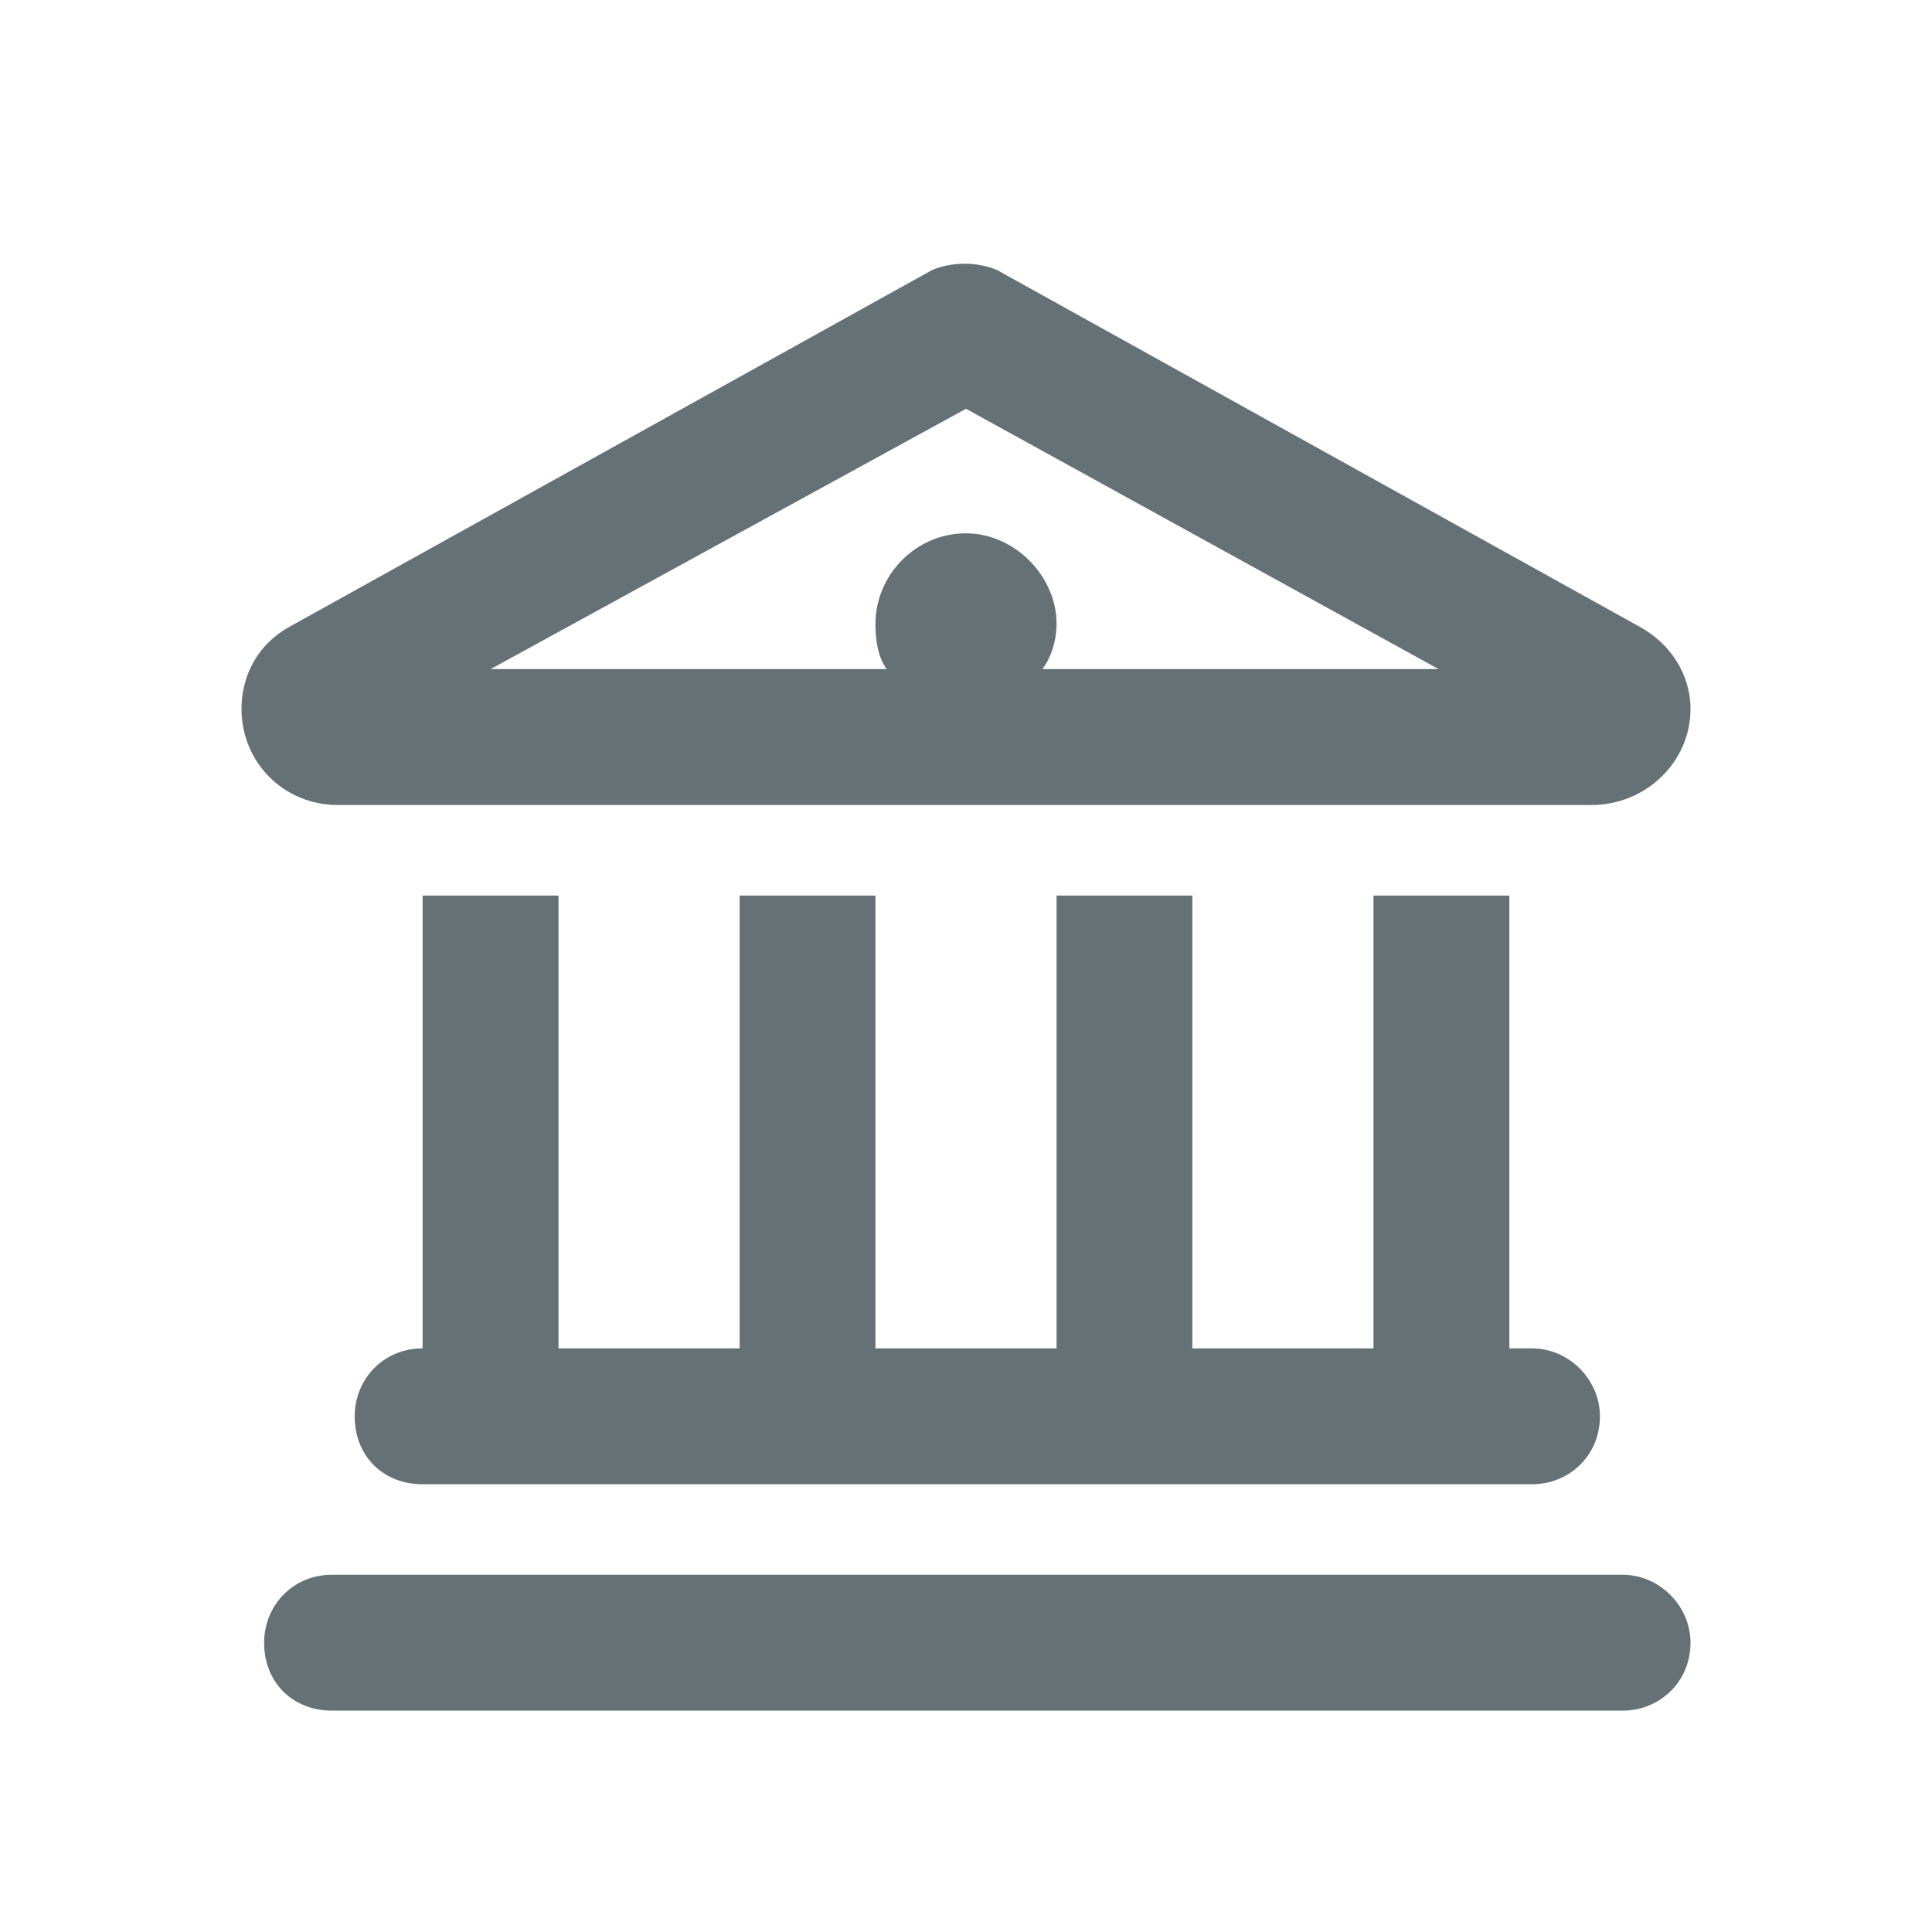
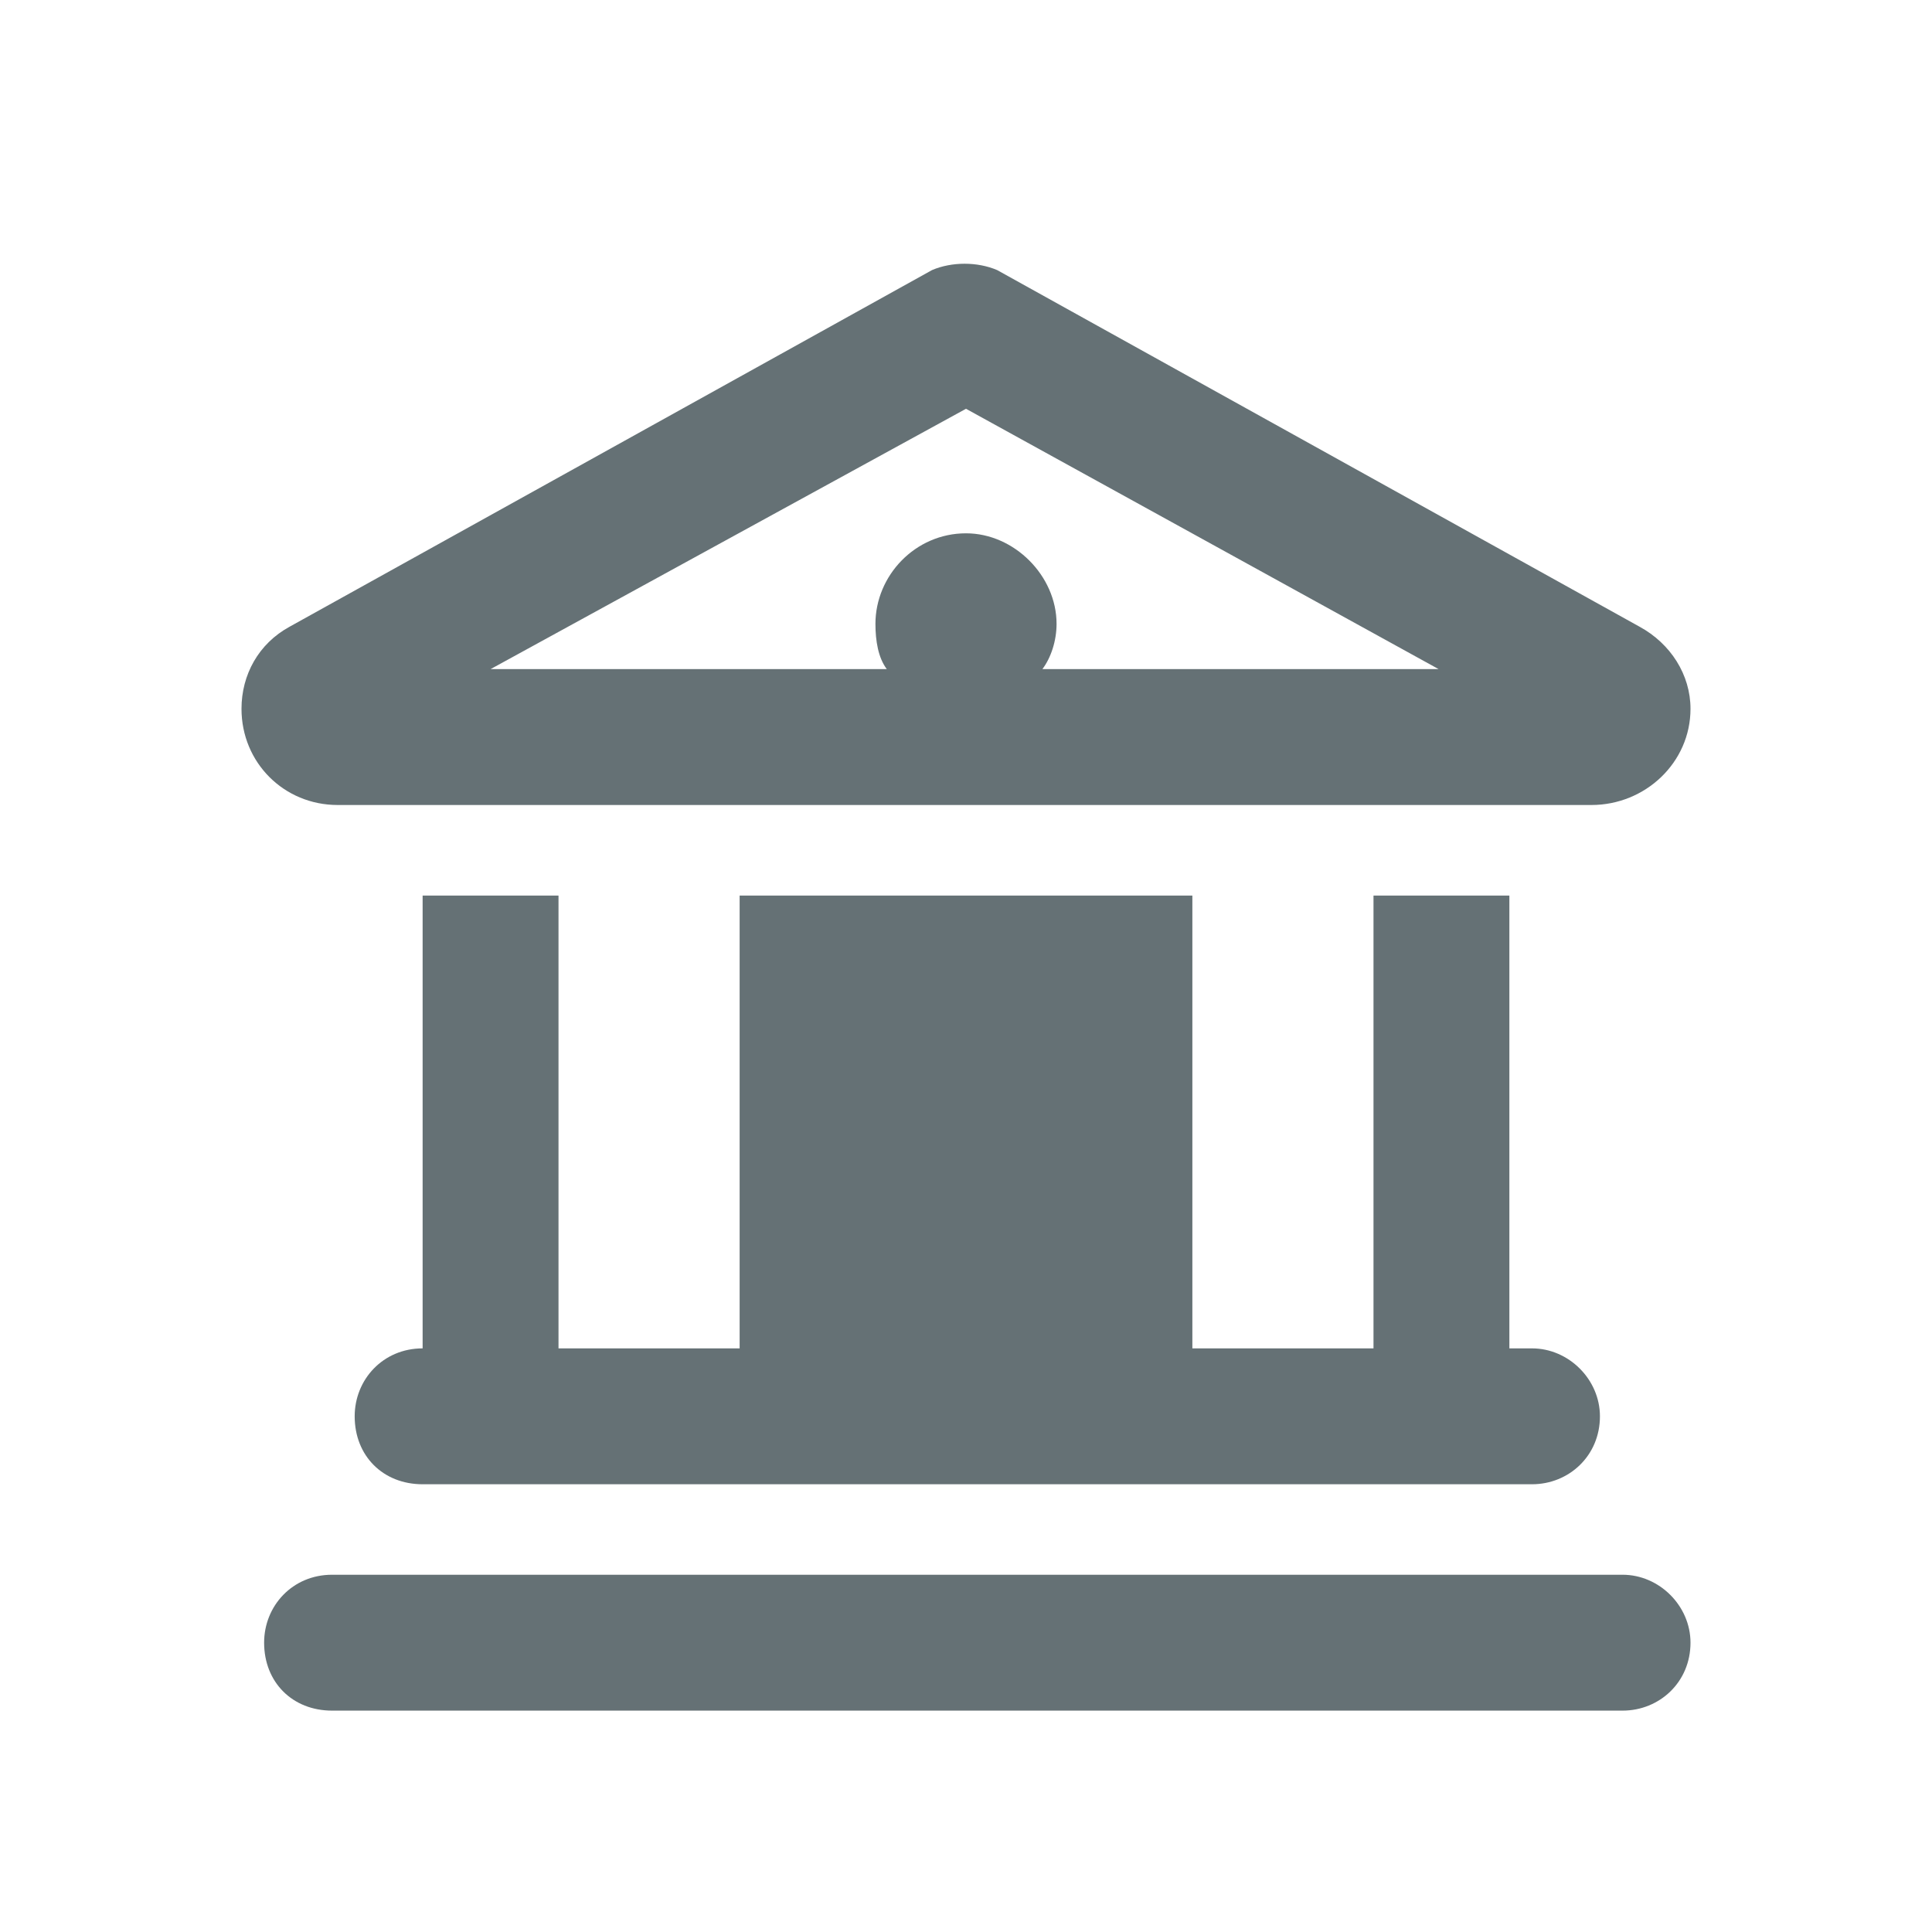
<svg xmlns="http://www.w3.org/2000/svg" width="24" height="24" viewBox="0 0 24 24" fill="none">
-   <path d="M20.367 7.785C20.754 7.996 21 8.383 21 8.805C21 9.473 20.438 10 19.77 10H4.195C3.527 10 3 9.473 3 8.805C3 8.383 3.211 7.996 3.598 7.785L11.578 3.355C11.824 3.25 12.141 3.25 12.387 3.355L20.367 7.785ZM10.875 7.75C10.875 7.152 11.367 6.625 12 6.625C12.598 6.625 13.125 7.152 13.125 7.75C13.125 7.961 13.055 8.172 12.949 8.312H17.871L12 5.078L6.094 8.312H11.016C10.91 8.172 10.875 7.961 10.875 7.75ZM5.25 11.125H6.938V16.75H9.188V11.125H10.875V16.75H13.125V11.125H14.812V16.75H17.062V11.125H18.75V16.75H19.031C19.488 16.75 19.875 17.137 19.875 17.594C19.875 18.086 19.488 18.438 19.031 18.438H5.25C4.758 18.438 4.406 18.086 4.406 17.594C4.406 17.137 4.758 16.75 5.25 16.75V11.125ZM20.156 19.562C20.613 19.562 21 19.949 21 20.406C21 20.898 20.613 21.25 20.156 21.25H4.125C3.633 21.25 3.281 20.898 3.281 20.406C3.281 19.949 3.633 19.562 4.125 19.562H20.156Z" fill="#657175" />
+   <path d="M20.367 7.785C20.754 7.996 21 8.383 21 8.805C21 9.473 20.438 10 19.77 10H4.195C3.527 10 3 9.473 3 8.805C3 8.383 3.211 7.996 3.598 7.785L11.578 3.355C11.824 3.25 12.141 3.25 12.387 3.355L20.367 7.785ZM10.875 7.75C10.875 7.152 11.367 6.625 12 6.625C12.598 6.625 13.125 7.152 13.125 7.75C13.125 7.961 13.055 8.172 12.949 8.312H17.871L12 5.078L6.094 8.312H11.016C10.91 8.172 10.875 7.961 10.875 7.75ZM5.25 11.125H6.938V16.75H9.188V11.125H10.875V16.75V11.125H14.812V16.75H17.062V11.125H18.75V16.75H19.031C19.488 16.75 19.875 17.137 19.875 17.594C19.875 18.086 19.488 18.438 19.031 18.438H5.25C4.758 18.438 4.406 18.086 4.406 17.594C4.406 17.137 4.758 16.75 5.25 16.75V11.125ZM20.156 19.562C20.613 19.562 21 19.949 21 20.406C21 20.898 20.613 21.25 20.156 21.25H4.125C3.633 21.25 3.281 20.898 3.281 20.406C3.281 19.949 3.633 19.562 4.125 19.562H20.156Z" fill="#657175" />
</svg>